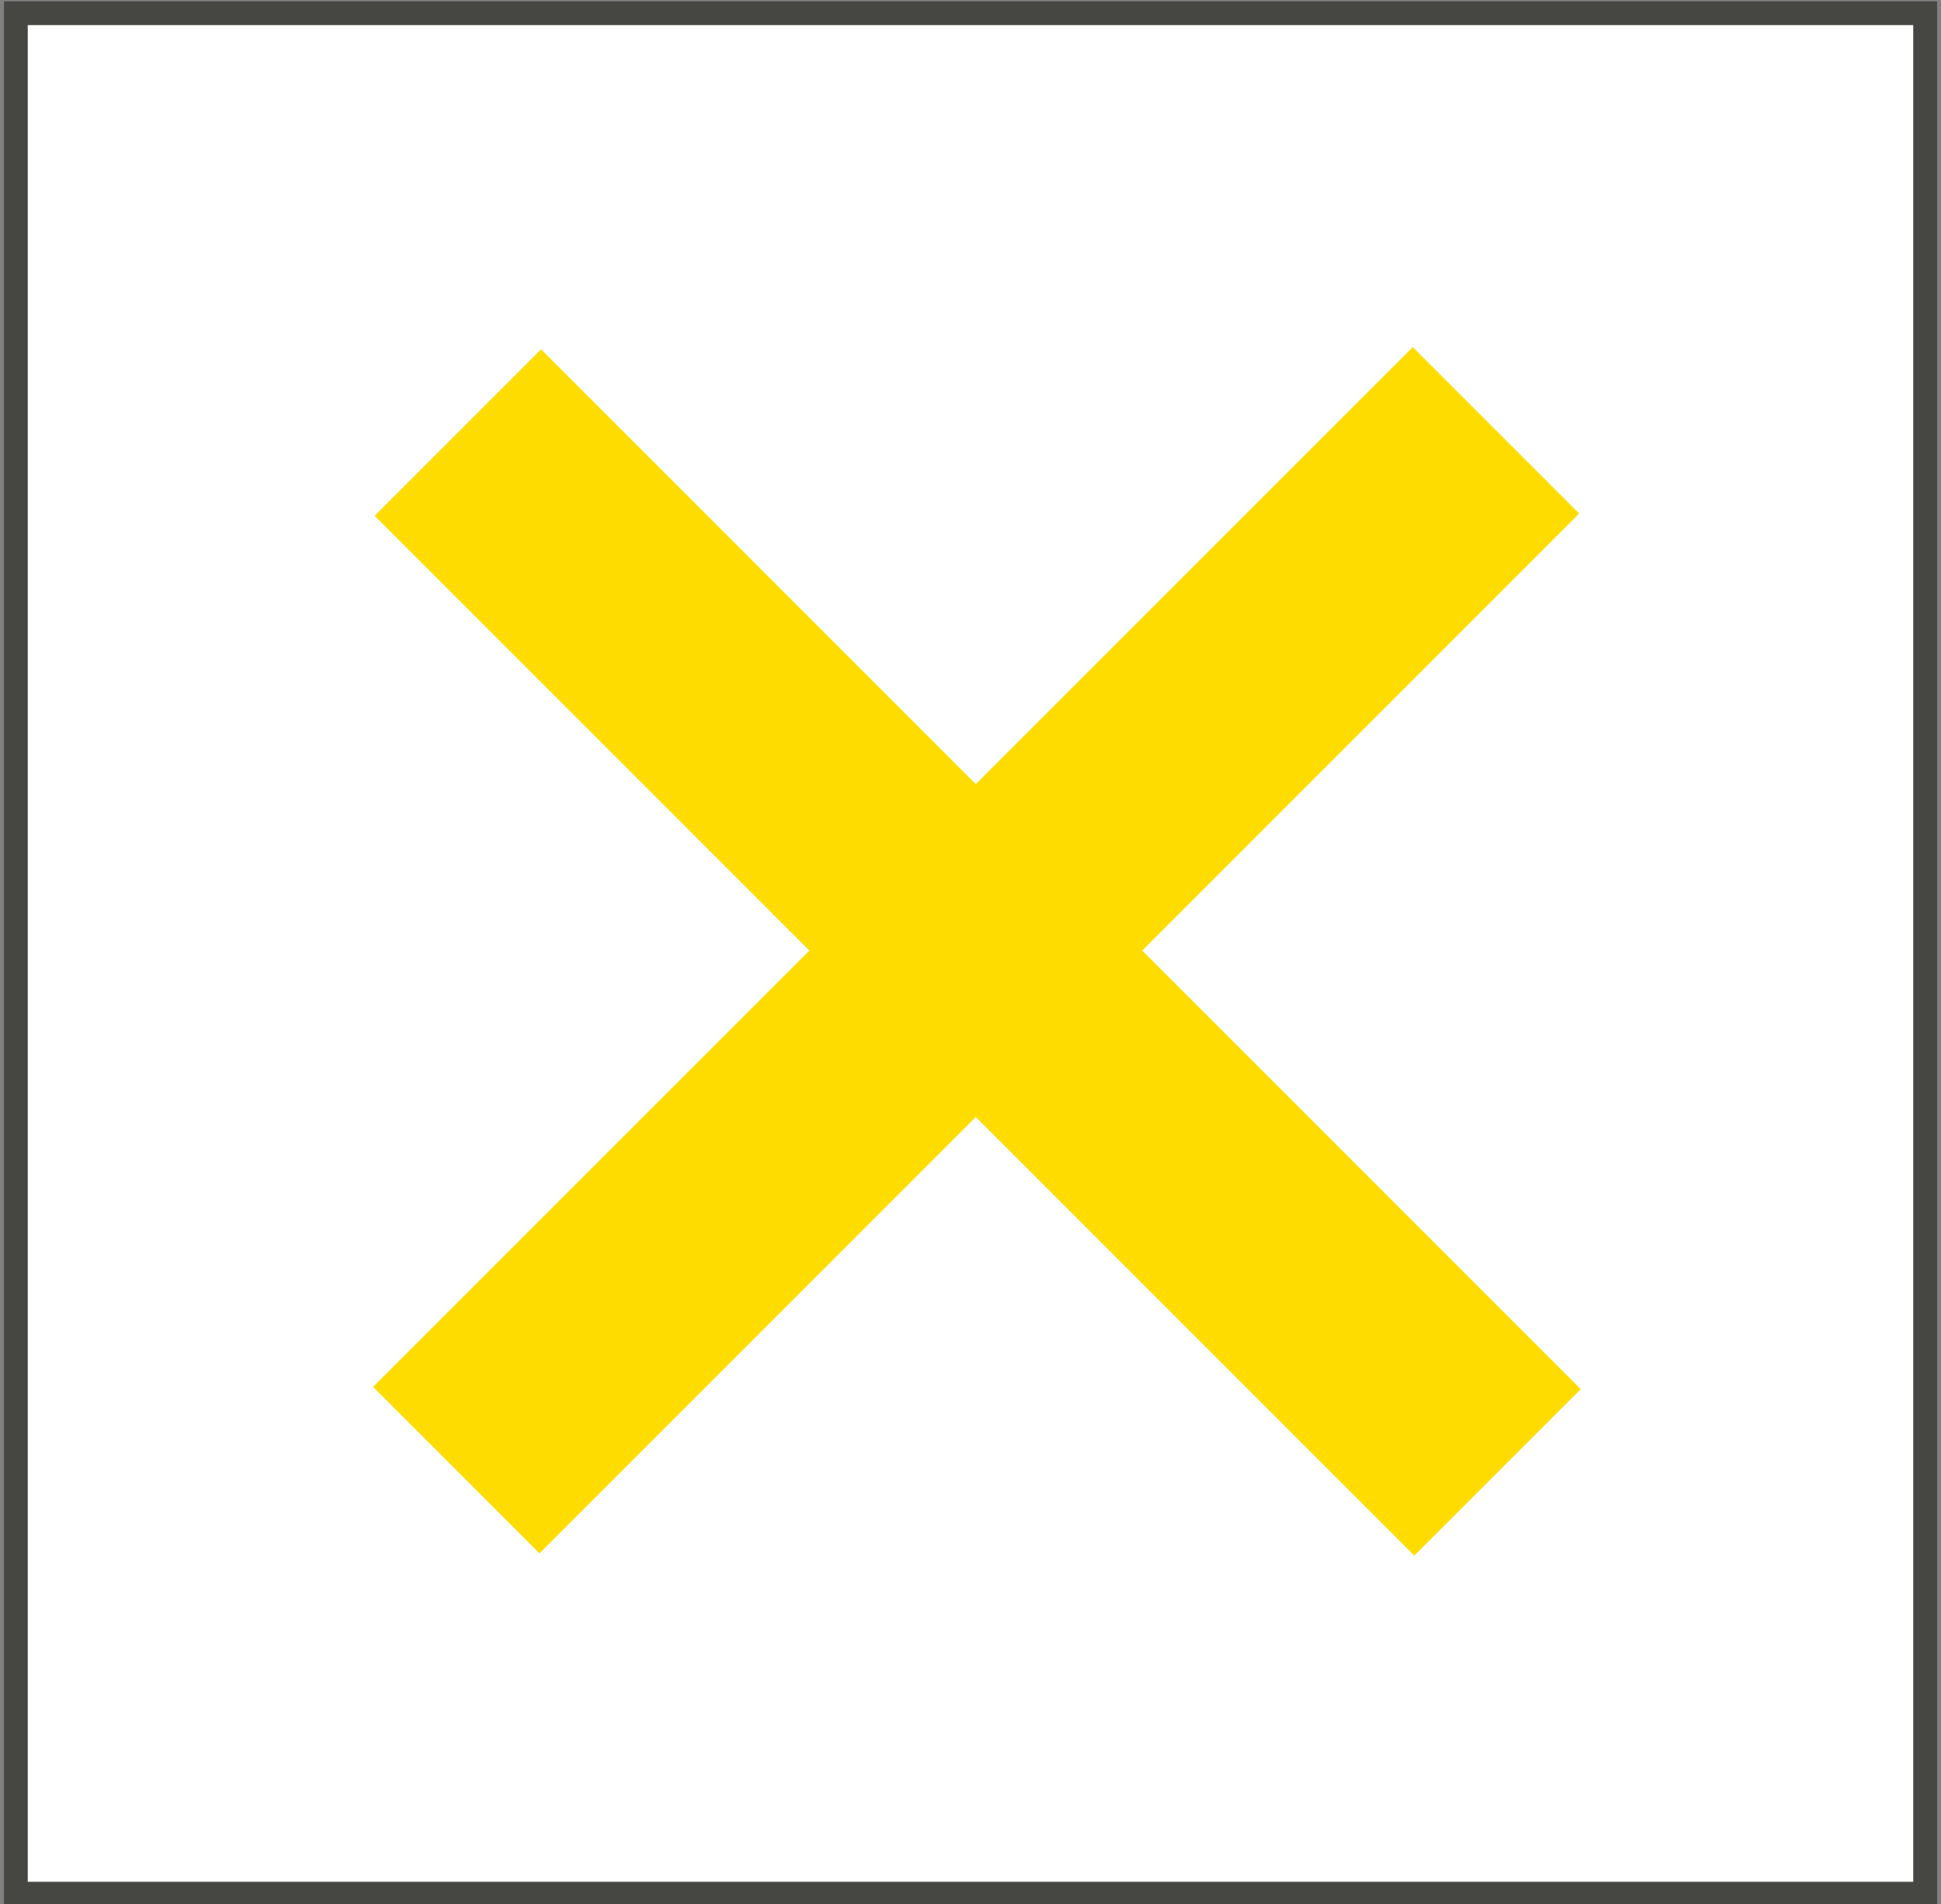
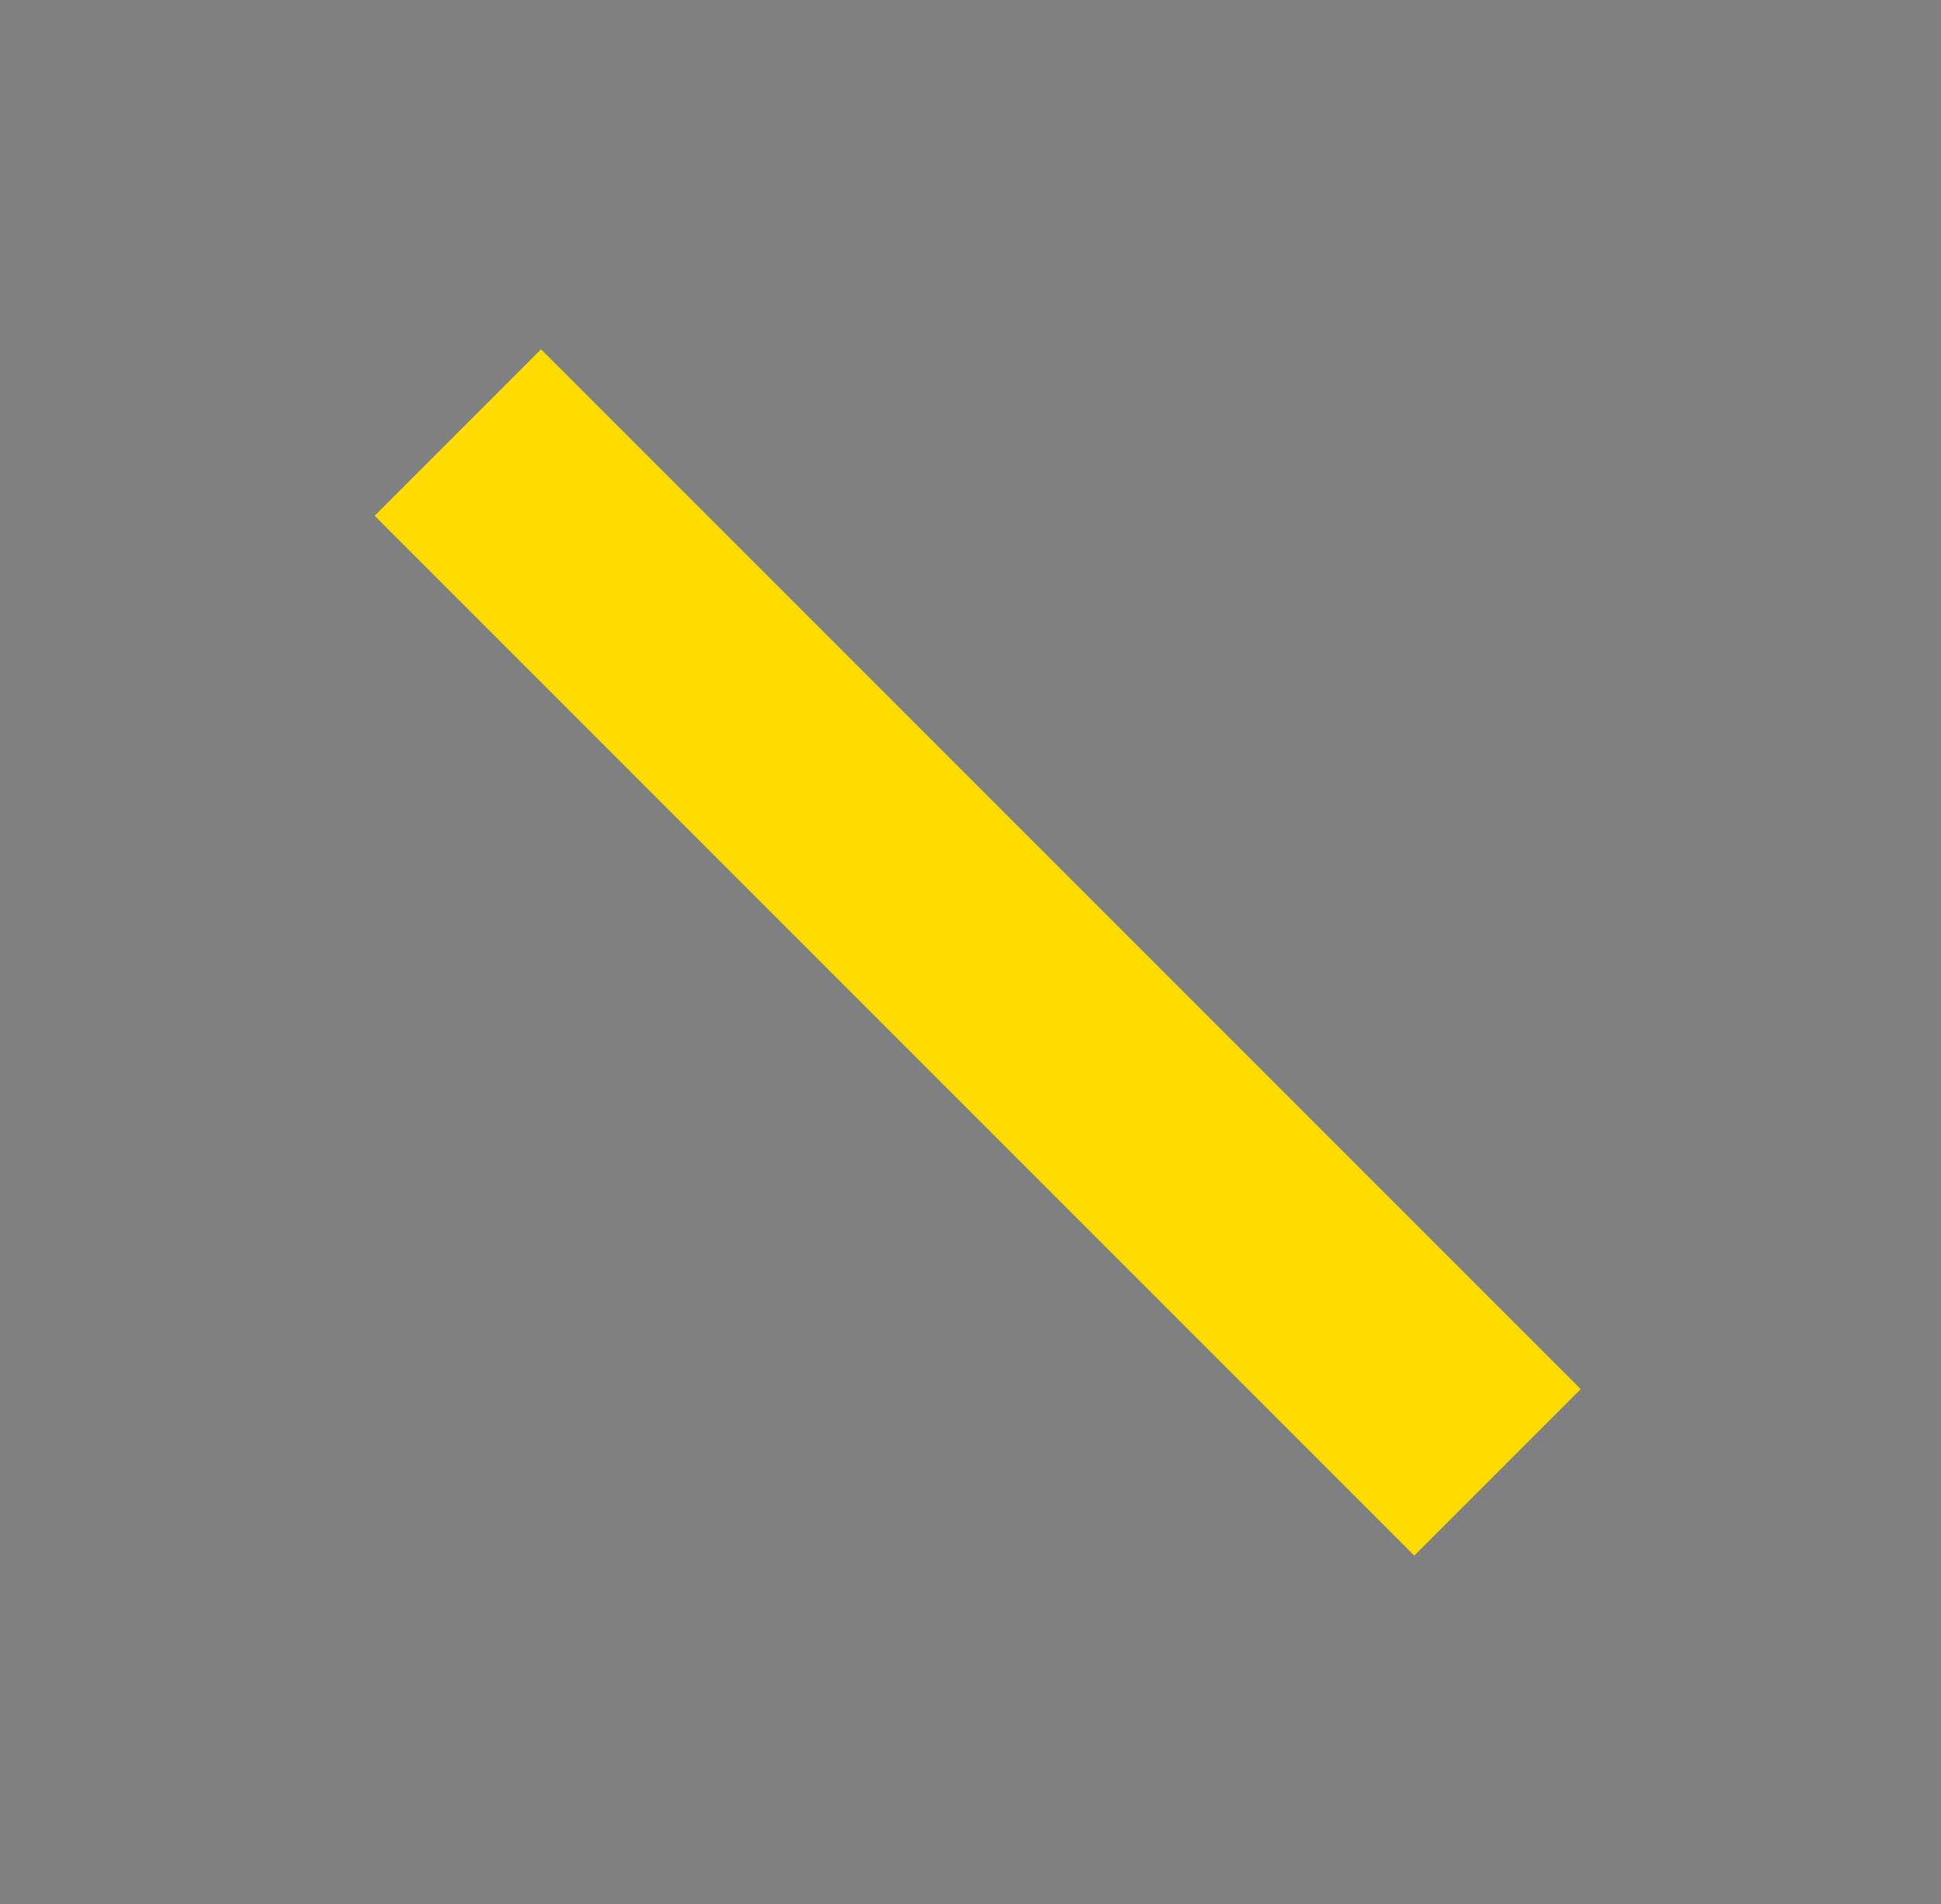
<svg xmlns="http://www.w3.org/2000/svg" version="1.1" viewBox="0 0 73.4 72">
  <rect x="0" y="0" width="73.4" height="72" fill="#808080" stroke="none" />
  <defs>
    <style>
      .cls-1 {
        fill: #fff;
        stroke: #464643;
        stroke-miterlimit: 10;
        stroke-width: .9px;
      }

      .cls-2 {
        fill: #ffdc00;
      }
    </style>
  </defs>
  <g>
    <g id="Layer_1">
      <g>
-         <rect class="cls-1" x="1.2" y="-.1" width="71.1" height="72.2" transform="translate(72.7 -.7) rotate(90)" />
-         <rect class="cls-2" x="9.1" y="31.5" width="55.6" height="8.9" transform="translate(-14.6 36.6) rotate(-45)" />
        <rect class="cls-2" x="9.1" y="31.5" width="55.6" height="8.9" transform="translate(36.3 -15.5) rotate(45)" />
      </g>
    </g>
  </g>
</svg>